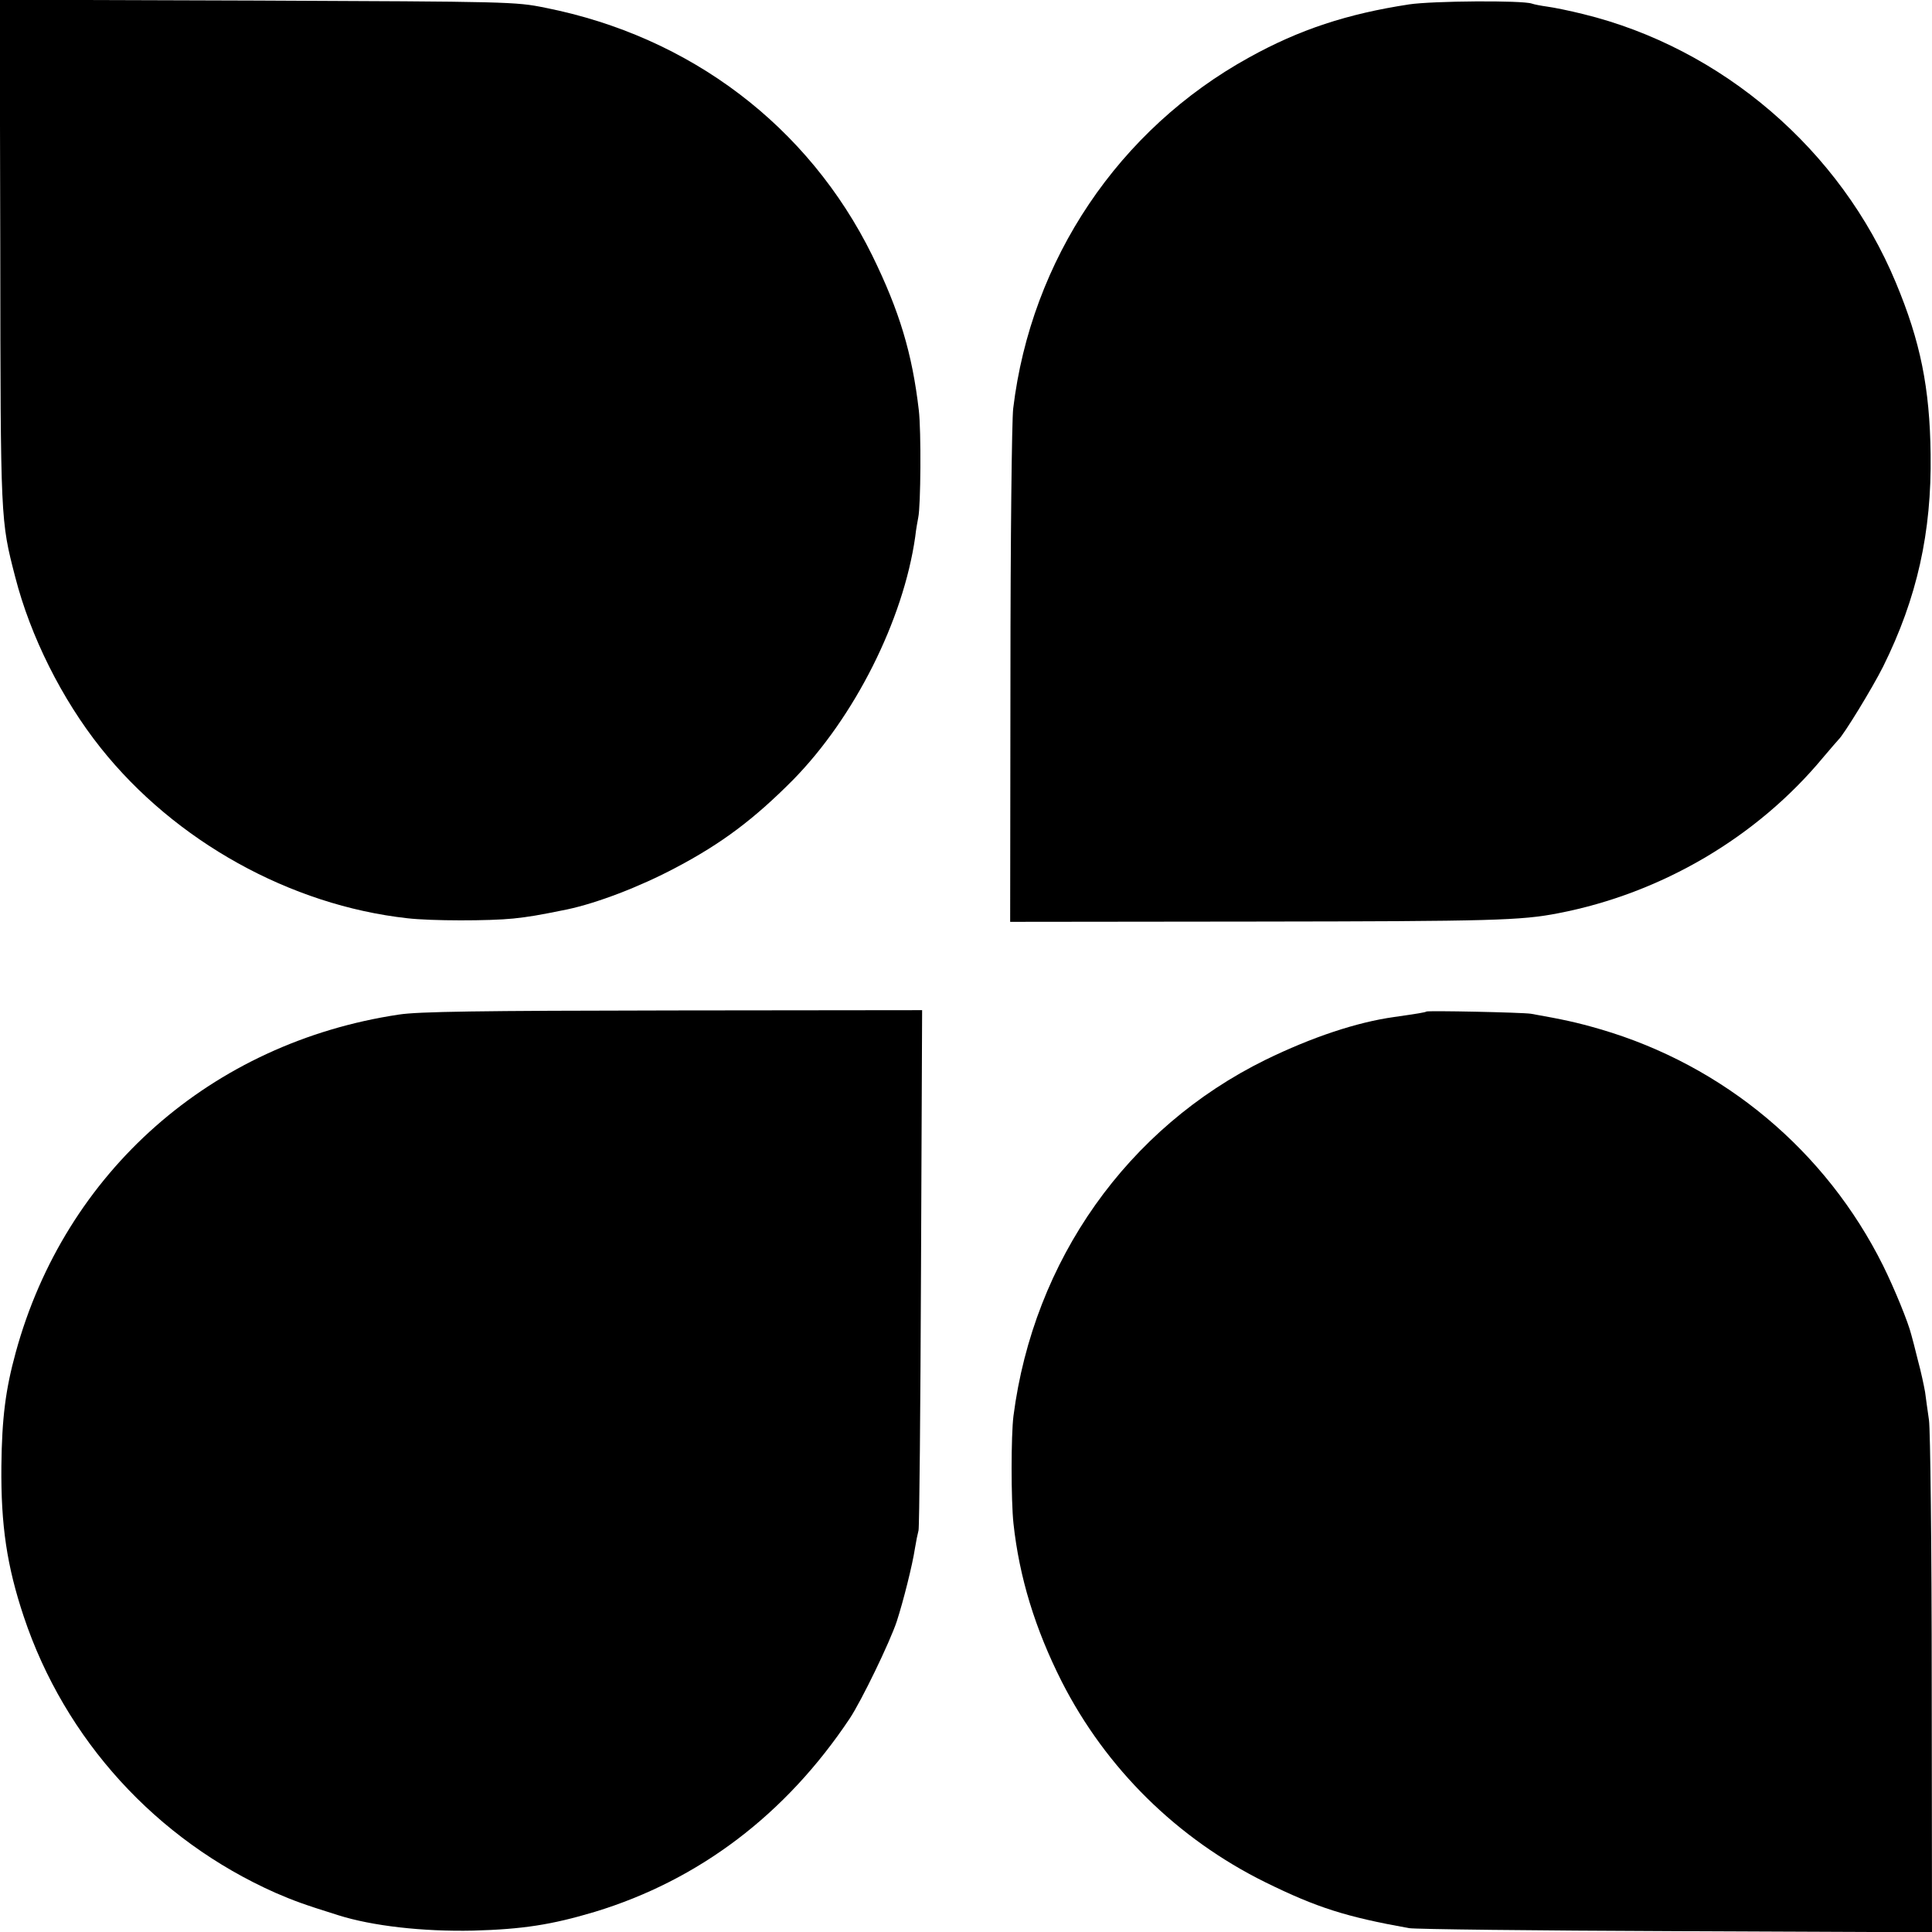
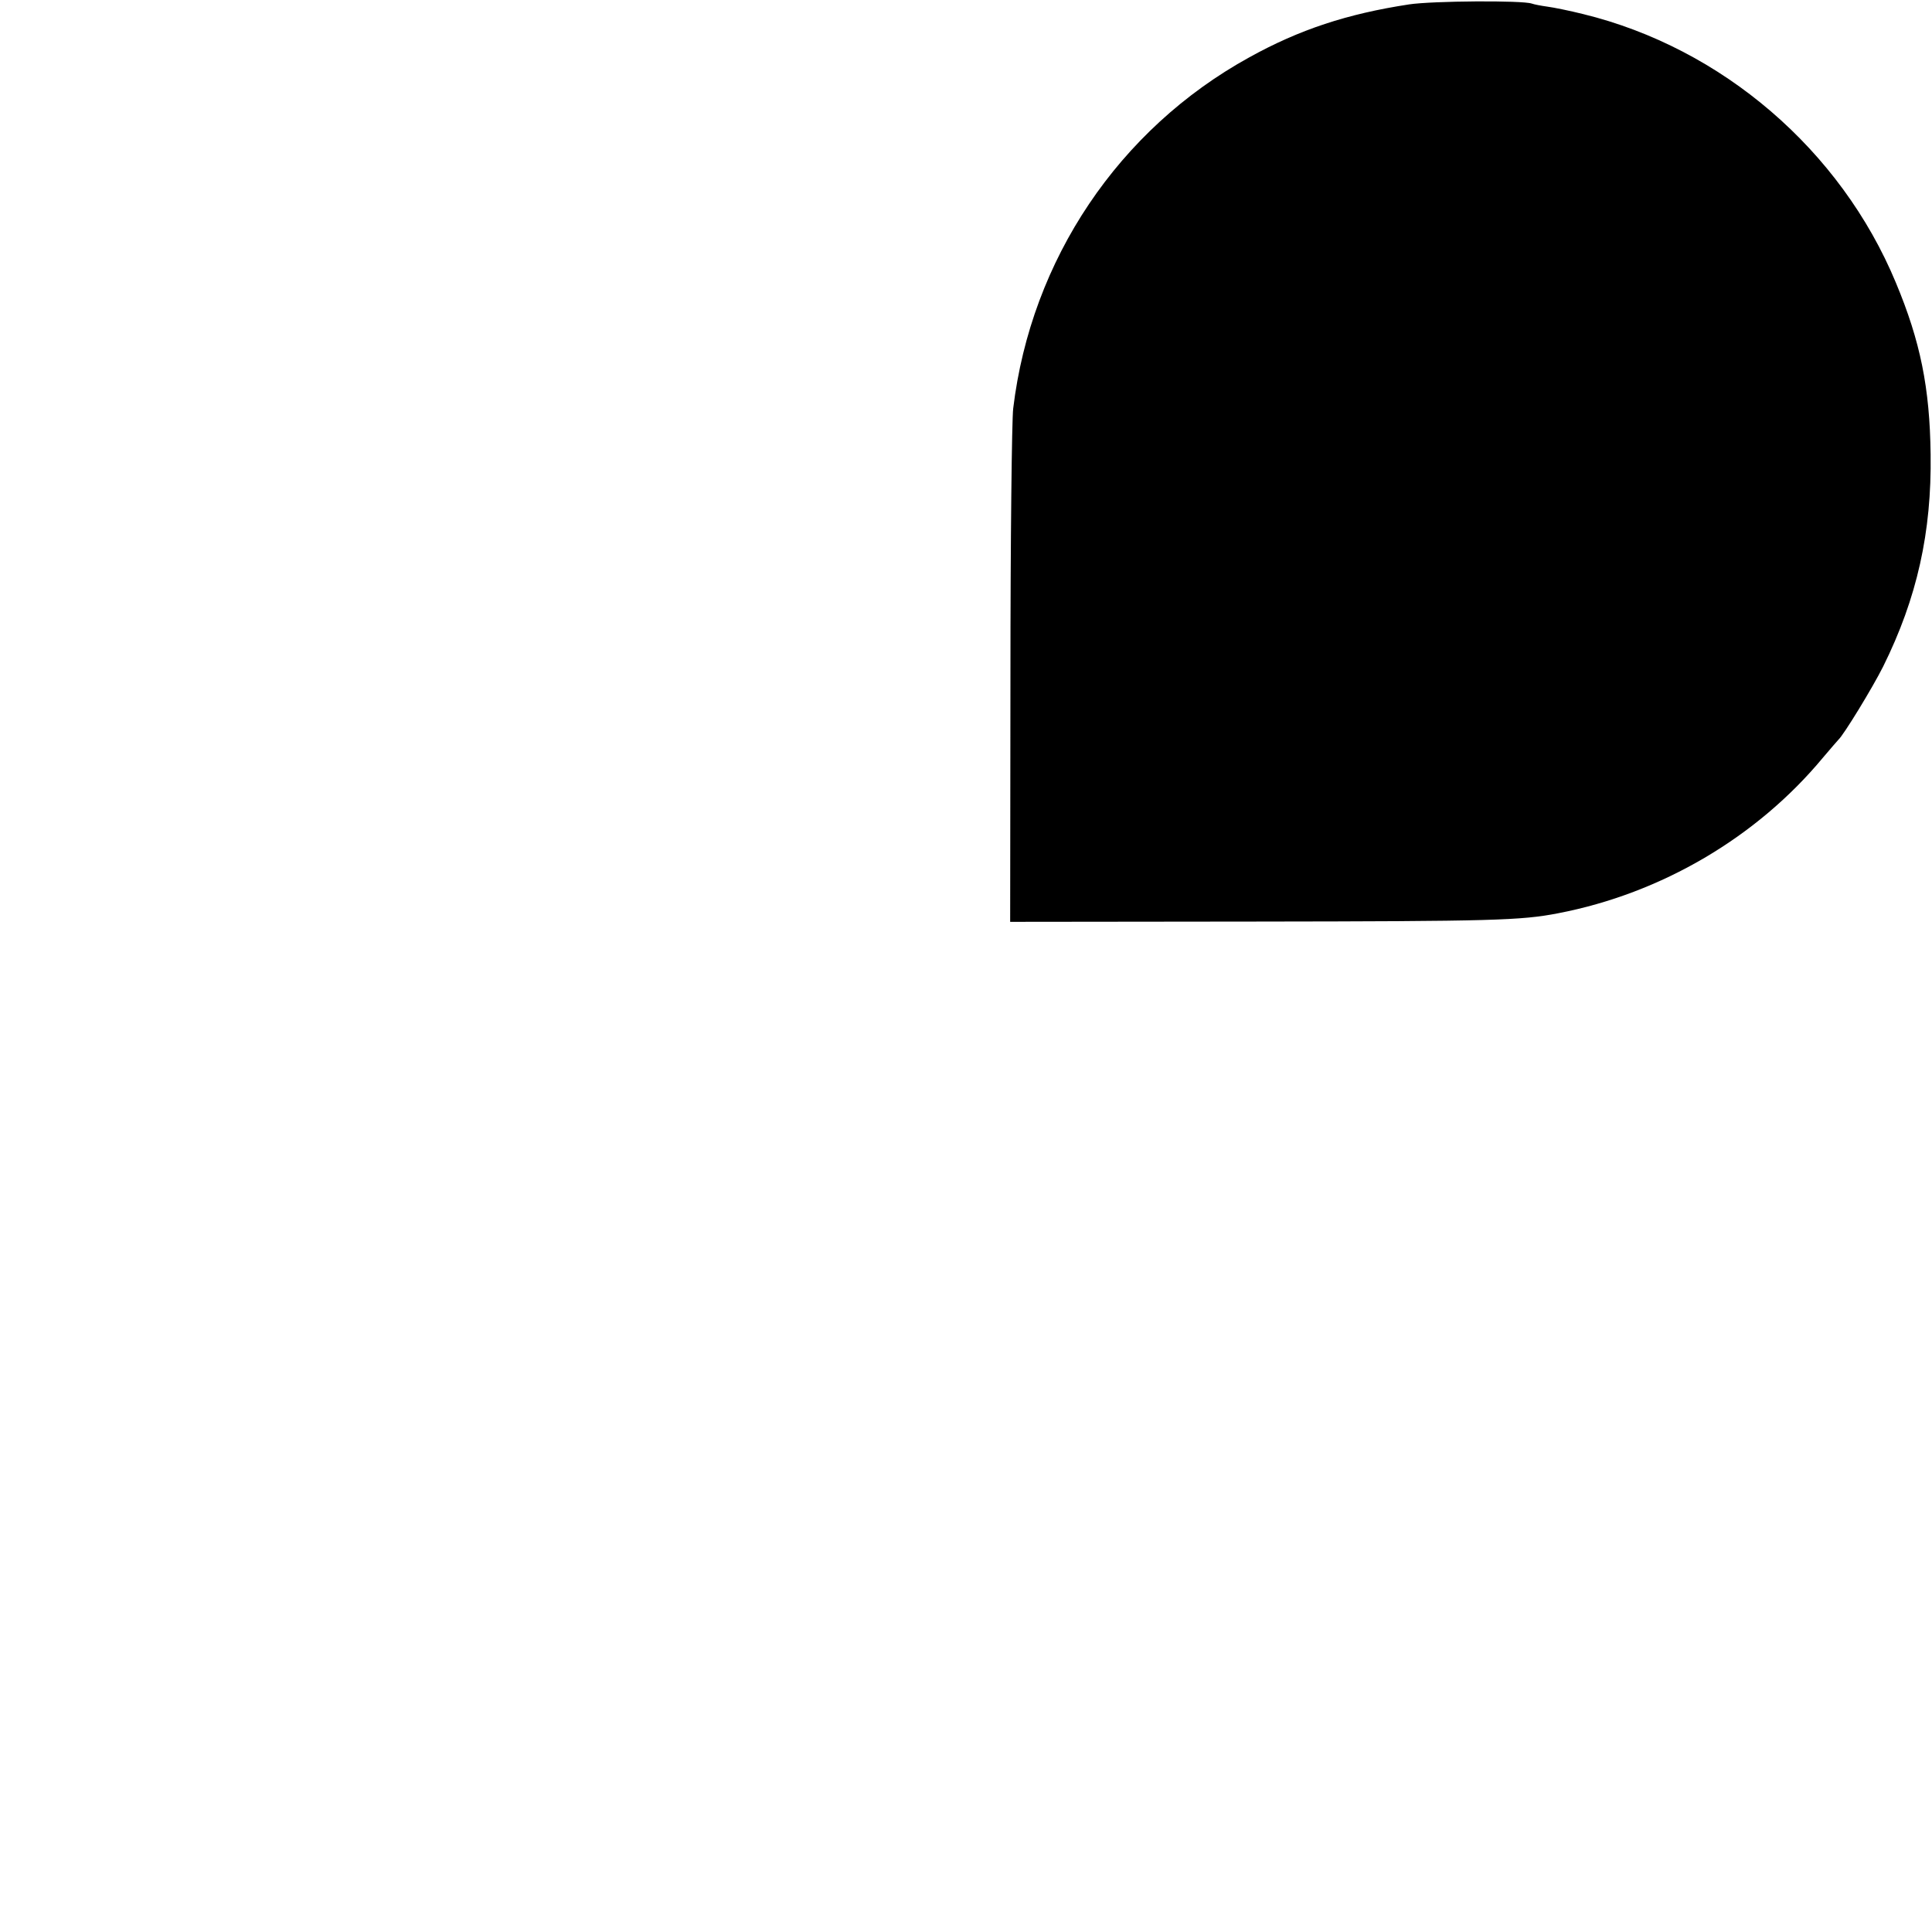
<svg xmlns="http://www.w3.org/2000/svg" version="1.0" width="700pt" height="700pt" viewBox="0 0 700 700" preserveAspectRatio="xMidYMid meet">
  <g transform="translate(0,700) scale(0.1,-0.1)" fill="#000000" stroke="none">
-     <path d="M1 6088 c1 -978 1 -973 54 -1178 55 -215 169 -443 310 -620 269 -338 687 -570 1111 -617 86 -10 297 -10 384 -1 56 6 87 11 195 33 108 23 261 81 393 151 167 88 284 176 425 318 223 227 400 579 443 881 3 28 9 59 11 70 9 41 11 313 2 389 -24 206 -70 359 -169 561 -231 468 -659 793 -1185 897 -107 22 -132 22 -1043 26 l-933 3 2 -913z" />
    <path d="M5105 6984 c-223 -34 -397 -91 -579 -192 -472 -260 -790 -732 -855 -1272 -5 -41 -10 -477 -10 -968 l-1 -892 892 1 c857 1 959 4 1093 30 375 72 721 276 960 564 28 33 53 62 56 65 19 17 124 189 162 265 123 248 176 487 172 769 -3 241 -37 409 -126 622 -200 481 -630 850 -1133 973 -48 12 -107 24 -130 27 -22 3 -48 8 -56 11 -34 12 -358 10 -445 -3z" />
-     <path d="M1445 3324 c-679 -102 -1209 -570 -1388 -1224 -37 -135 -50 -237 -52 -412 -2 -215 20 -362 81 -545 149 -446 480 -809 912 -1001 65 -28 99 -41 227 -81 123 -39 306 -60 490 -56 178 5 283 21 440 68 378 115 692 353 924 701 43 65 145 276 170 351 24 74 57 205 66 265 4 25 10 54 13 65 3 11 7 440 9 953 l4 932 -903 -1 c-704 -1 -923 -4 -993 -15z" />
-     <path d="M5168 3335 c-3 -3 -34 -8 -118 -20 -135 -19 -297 -73 -465 -155 -500 -246 -840 -726 -913 -1290 -9 -71 -9 -306 0 -390 21 -194 78 -381 175 -573 160 -314 418 -569 738 -727 187 -92 292 -125 520 -166 22 -4 457 -9 968 -11 l927 -4 -1 898 c0 494 -5 925 -10 958 -5 33 -11 79 -14 101 -4 23 -15 75 -26 115 -10 41 -21 83 -24 93 -11 45 -61 167 -102 250 -207 416 -577 726 -1025 857 -86 25 -133 35 -251 56 -33 5 -374 12 -379 8z" />
  </g>
</svg>